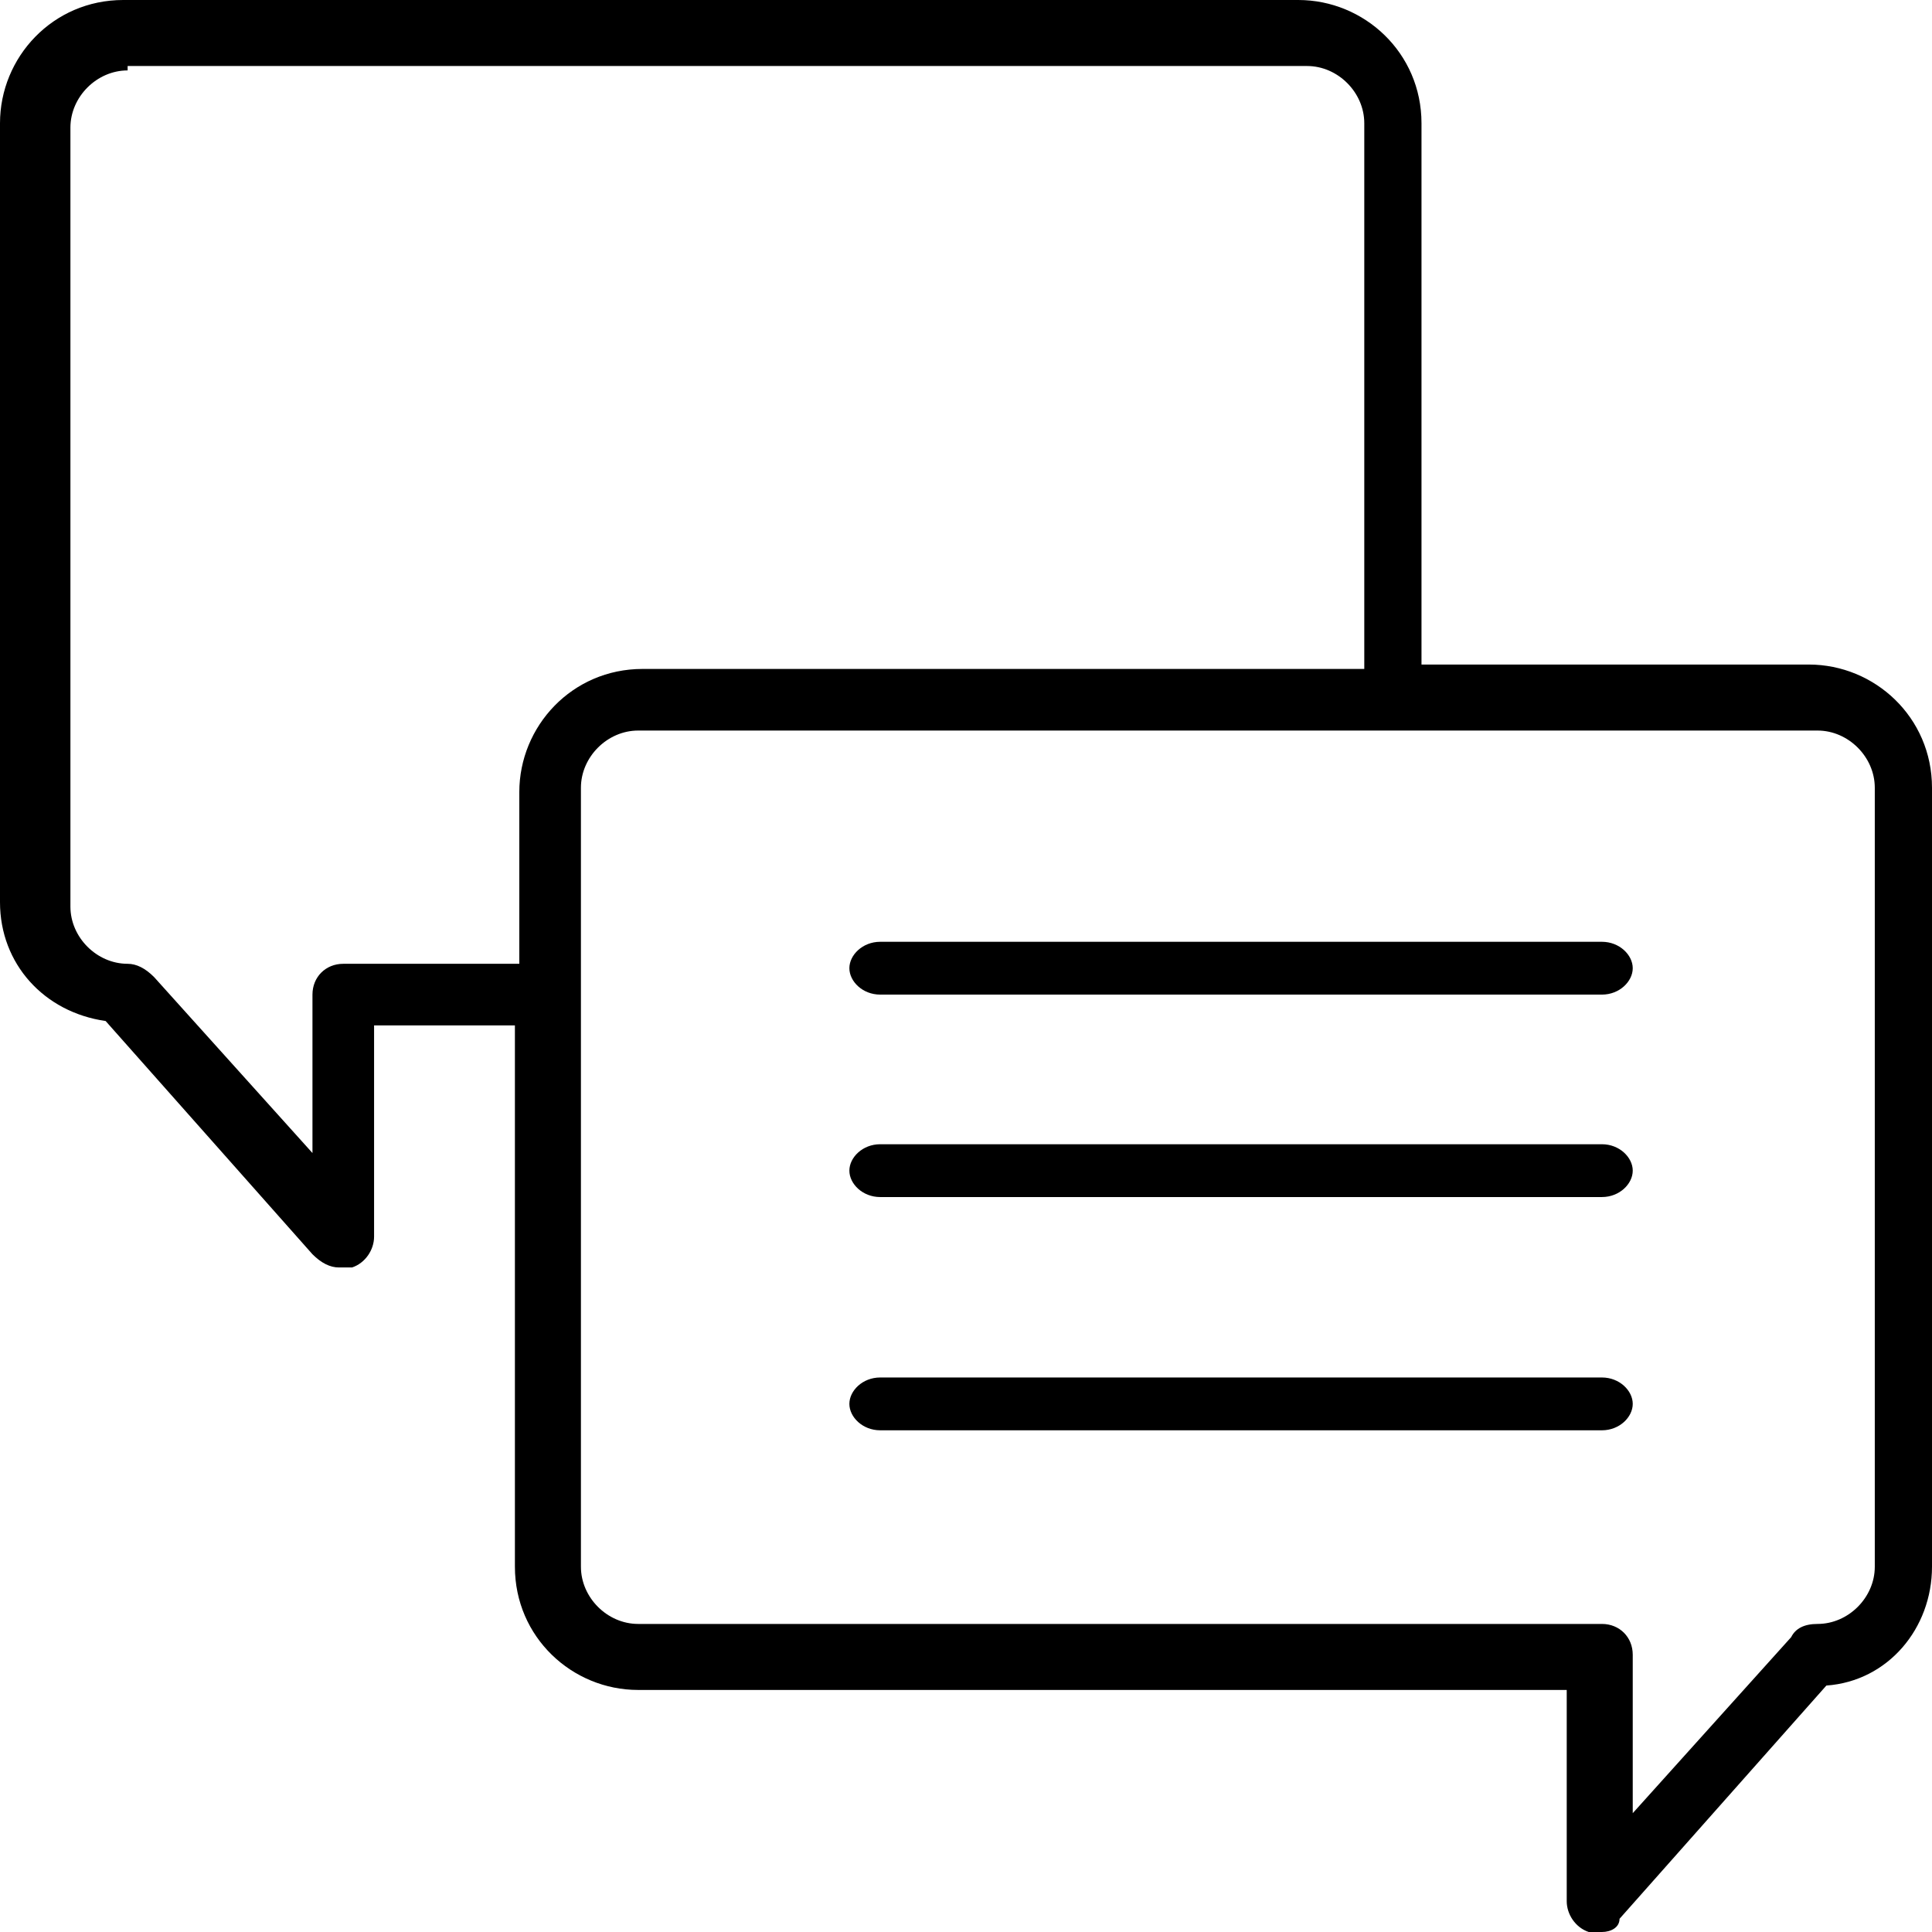
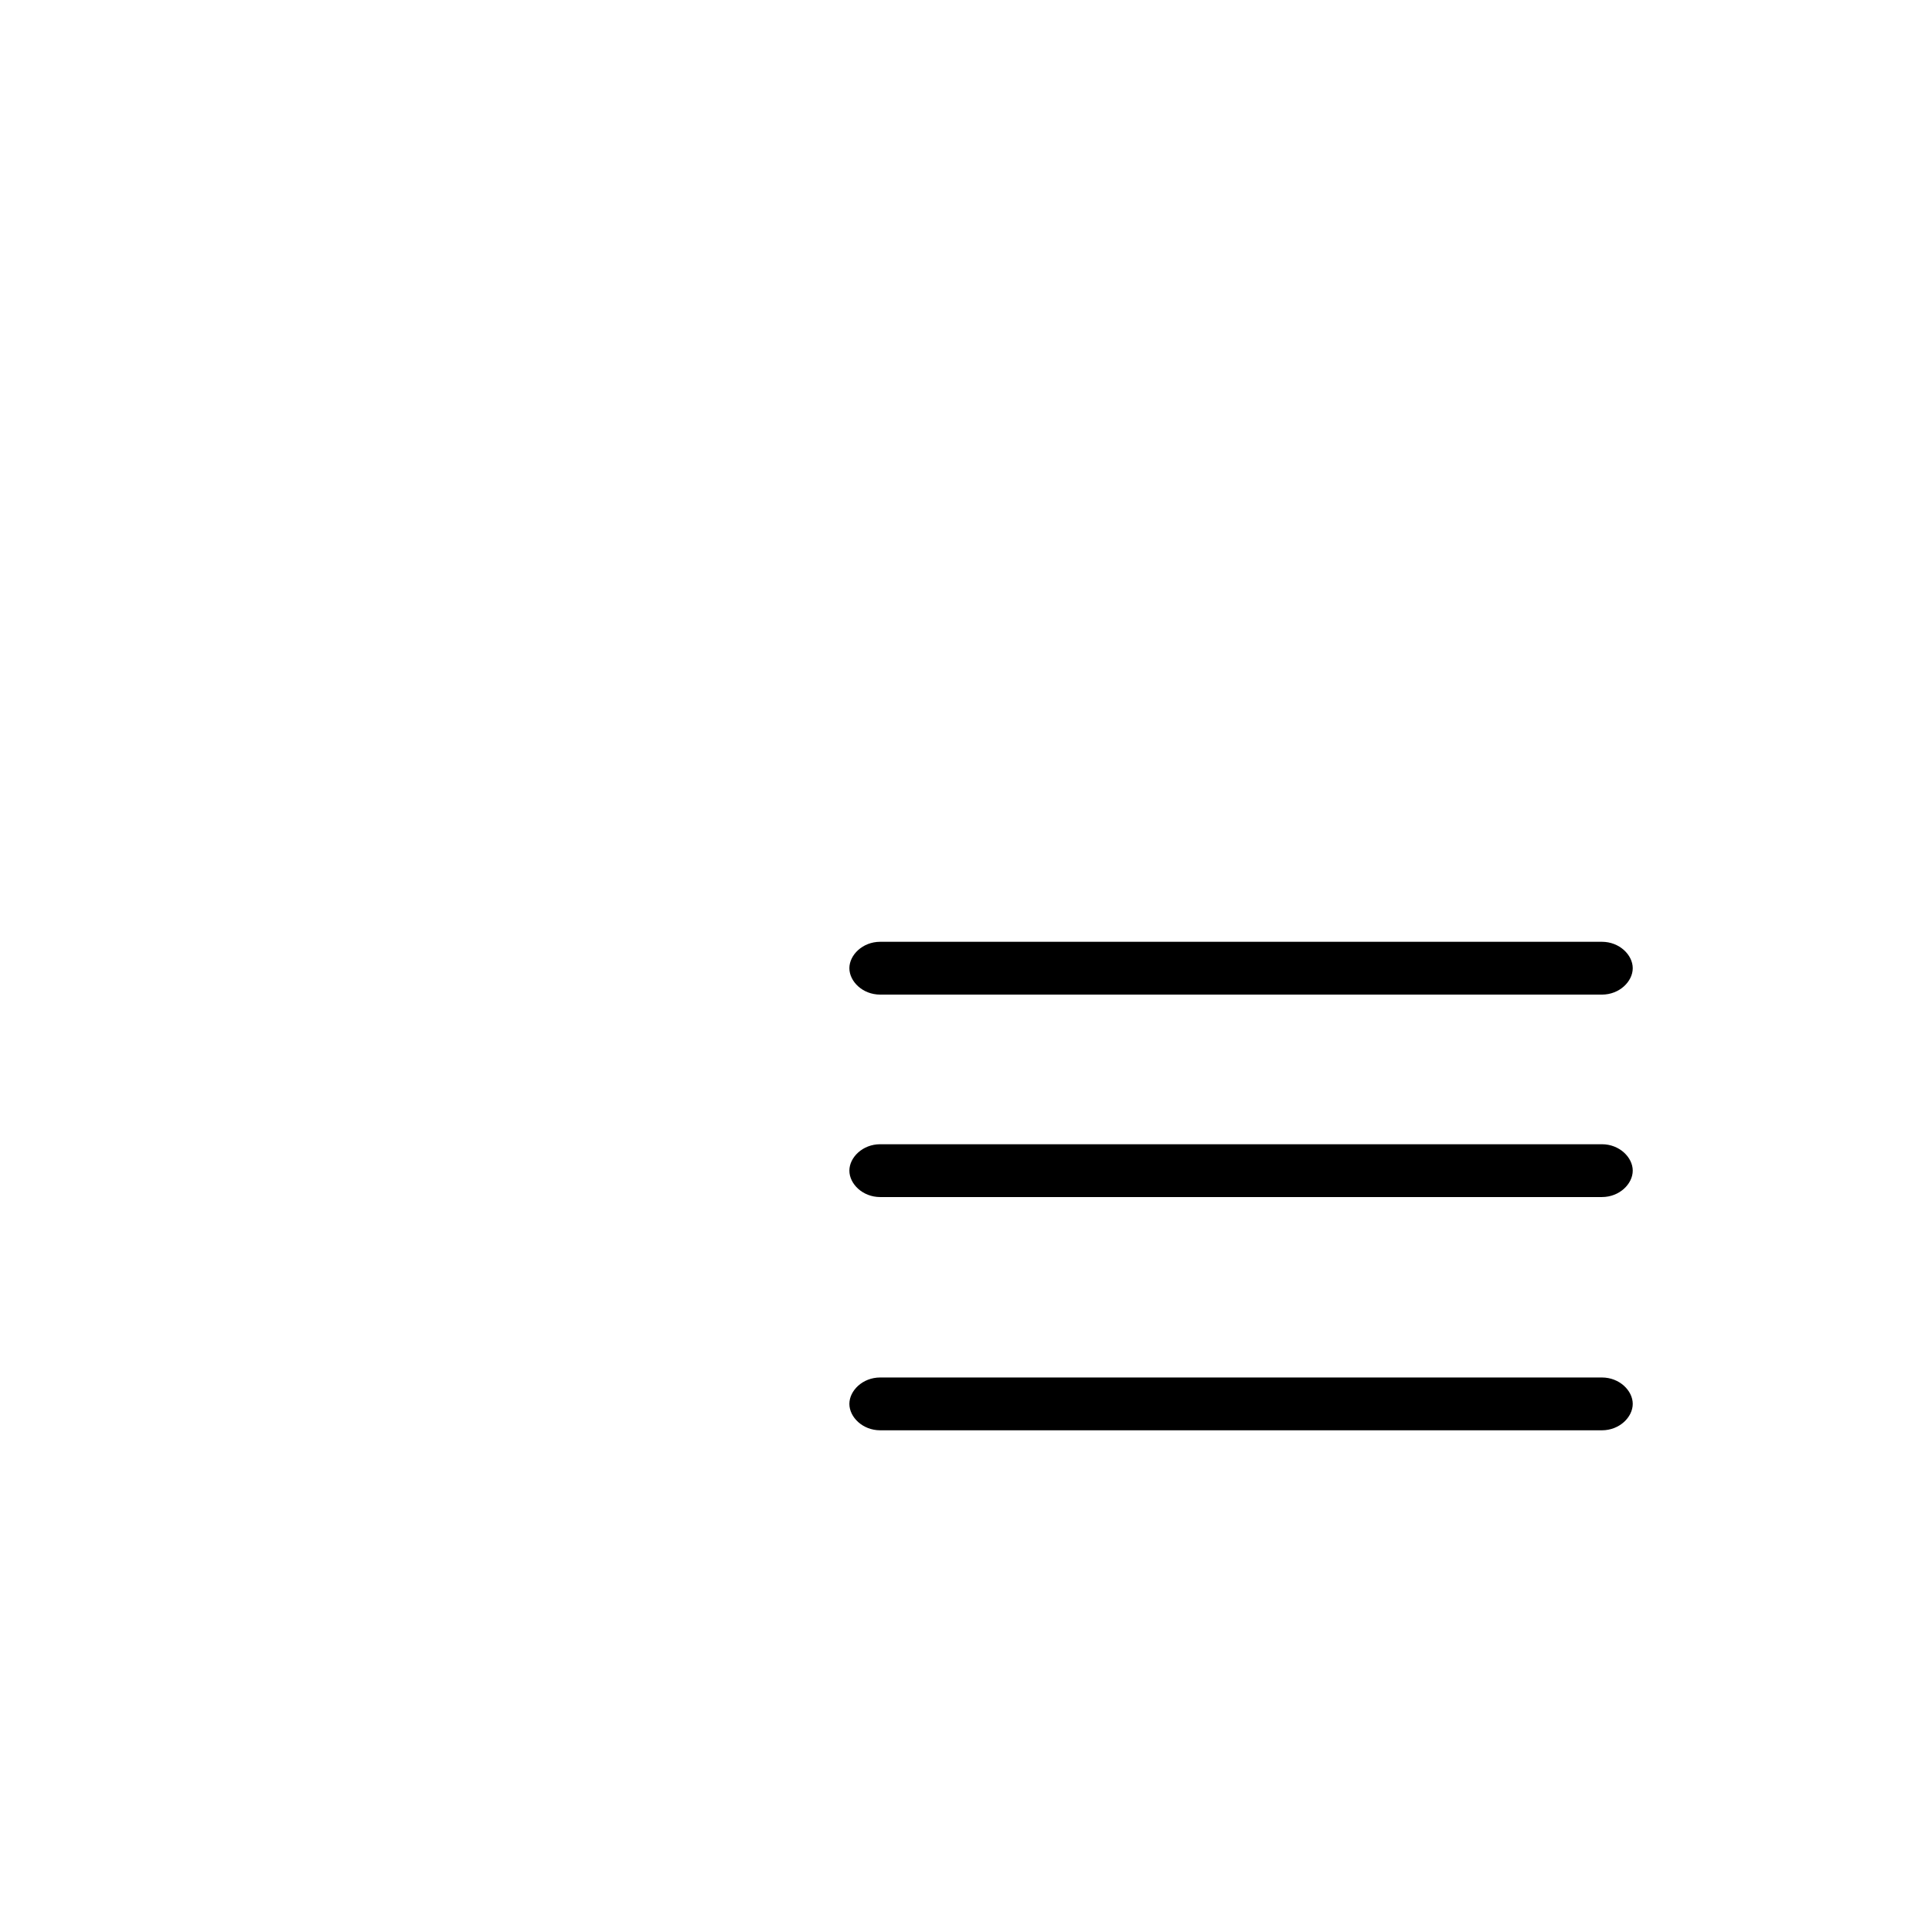
<svg xmlns="http://www.w3.org/2000/svg" x="0px" y="0px" viewBox="0 0 43.9 43.9" style="enable-background:new 0 0 43.9 43.9;" xml:space="preserve">
-   <path d="M36.4,43.9c-0.1,0-0.2,0-0.3,0c-0.3-0.1-0.5-0.4-0.5-0.7v-4.8H14.5c-1.5,0-2.8-1.2-2.8-2.8V23.3H8.5v4.8  c0,0.3-0.2,0.6-0.5,0.7c-0.1,0-0.2,0-0.3,0c-0.2,0-0.4-0.1-0.6-0.3l-4.7-5.3C1,23,0,21.9,0,20.5V2.8C0,1.3,1.2,0,2.8,0h26.7  c1.5,0,2.8,1.2,2.8,2.8v12.3h8.8c1.5,0,2.8,1.2,2.8,2.8v17.7c0,1.4-1,2.6-2.4,2.7l-4.7,5.3C36.8,43.8,36.6,43.9,36.4,43.9z   M14.5,16.6c-0.7,0-1.3,0.6-1.3,1.3v17.7c0,0.7,0.6,1.3,1.3,1.3h21.9c0.4,0,0.7,0.3,0.7,0.7v3.6l3.6-4c0.1-0.2,0.3-0.3,0.6-0.3  c0.7,0,1.3-0.6,1.3-1.3V17.9c0-0.7-0.6-1.3-1.3-1.3H14.5z M2.9,1.6c-0.7,0-1.3,0.6-1.3,1.3v17.7c0,0.7,0.6,1.3,1.3,1.3  c0.2,0,0.4,0.1,0.6,0.3l3.6,4v-3.6c0-0.4,0.3-0.7,0.7-0.7h4V18c0-1.5,1.2-2.8,2.8-2.8H31V2.8c0-0.7-0.6-1.3-1.3-1.3H2.9V1.6z" />
  <path d="M20,22.6c-0.4,0-0.7-0.3-0.7-0.6s0.3-0.6,0.7-0.6h16.4c0.4,0,0.7,0.3,0.7,0.6s-0.3,0.6-0.7,0.6H20z" />
-   <path id="Path" d="M36.4,21.6H20c-0.3,0-0.5,0.2-0.5,0.4s0.2,0.4,0.5,0.4h16.4c0.3,0,0.5-0.2,0.5-0.4S36.7,21.6,36.4,21.6z" />
  <path d="M20,27.2c-0.4,0-0.7-0.3-0.7-0.6S19.6,26,20,26h16.4c0.4,0,0.7,0.3,0.7,0.6s-0.3,0.6-0.7,0.6H20z" />
  <path d="M36.4,26.2H20c-0.3,0-0.5,0.2-0.5,0.4S19.7,27,20,27h16.4c0.3,0,0.5-0.2,0.5-0.4S36.7,26.2,36.4,26.2z" />
  <path d="M20,32.5c-0.4,0-0.7-0.3-0.7-0.6s0.3-0.6,0.7-0.6h16.4c0.4,0,0.7,0.3,0.7,0.6s-0.3,0.6-0.7,0.6H20z" />
  <path d="M36.4,31.5H20c-0.3,0-0.5,0.2-0.5,0.4s0.2,0.4,0.5,0.4h16.4c0.3,0,0.5-0.2,0.5-0.4C37,31.7,36.7,31.5,36.4,31.5z" />
</svg>